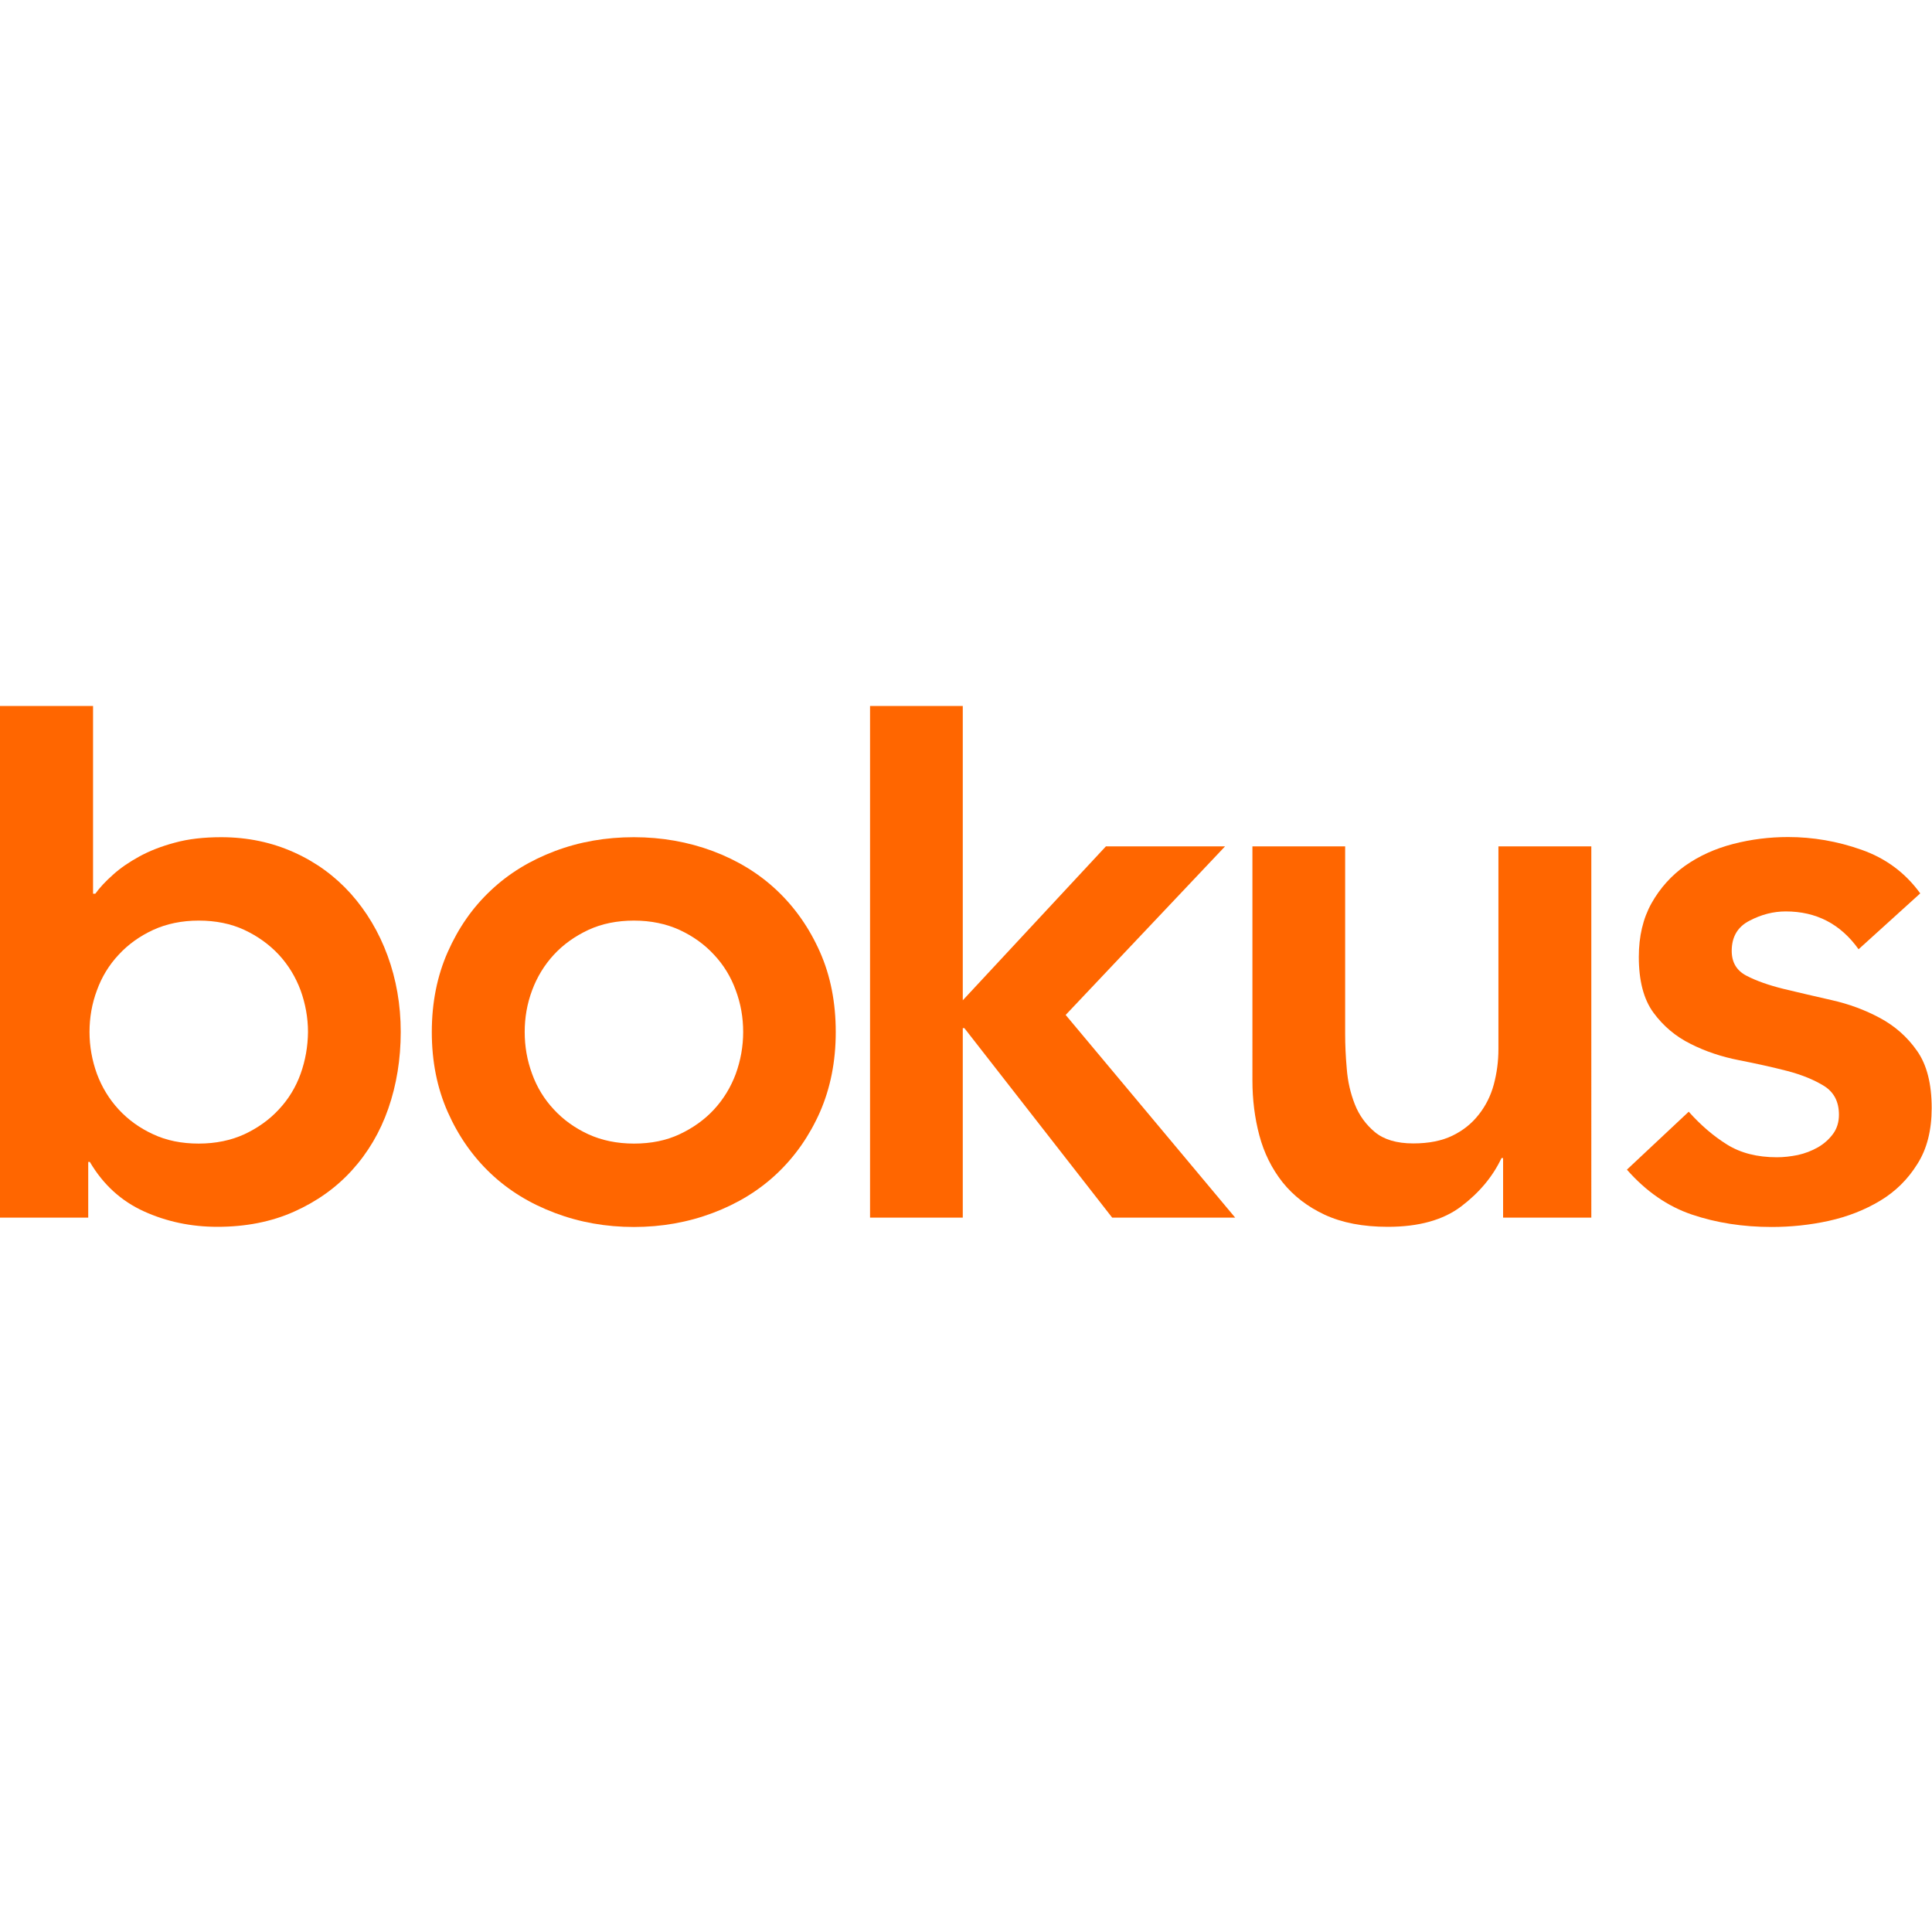
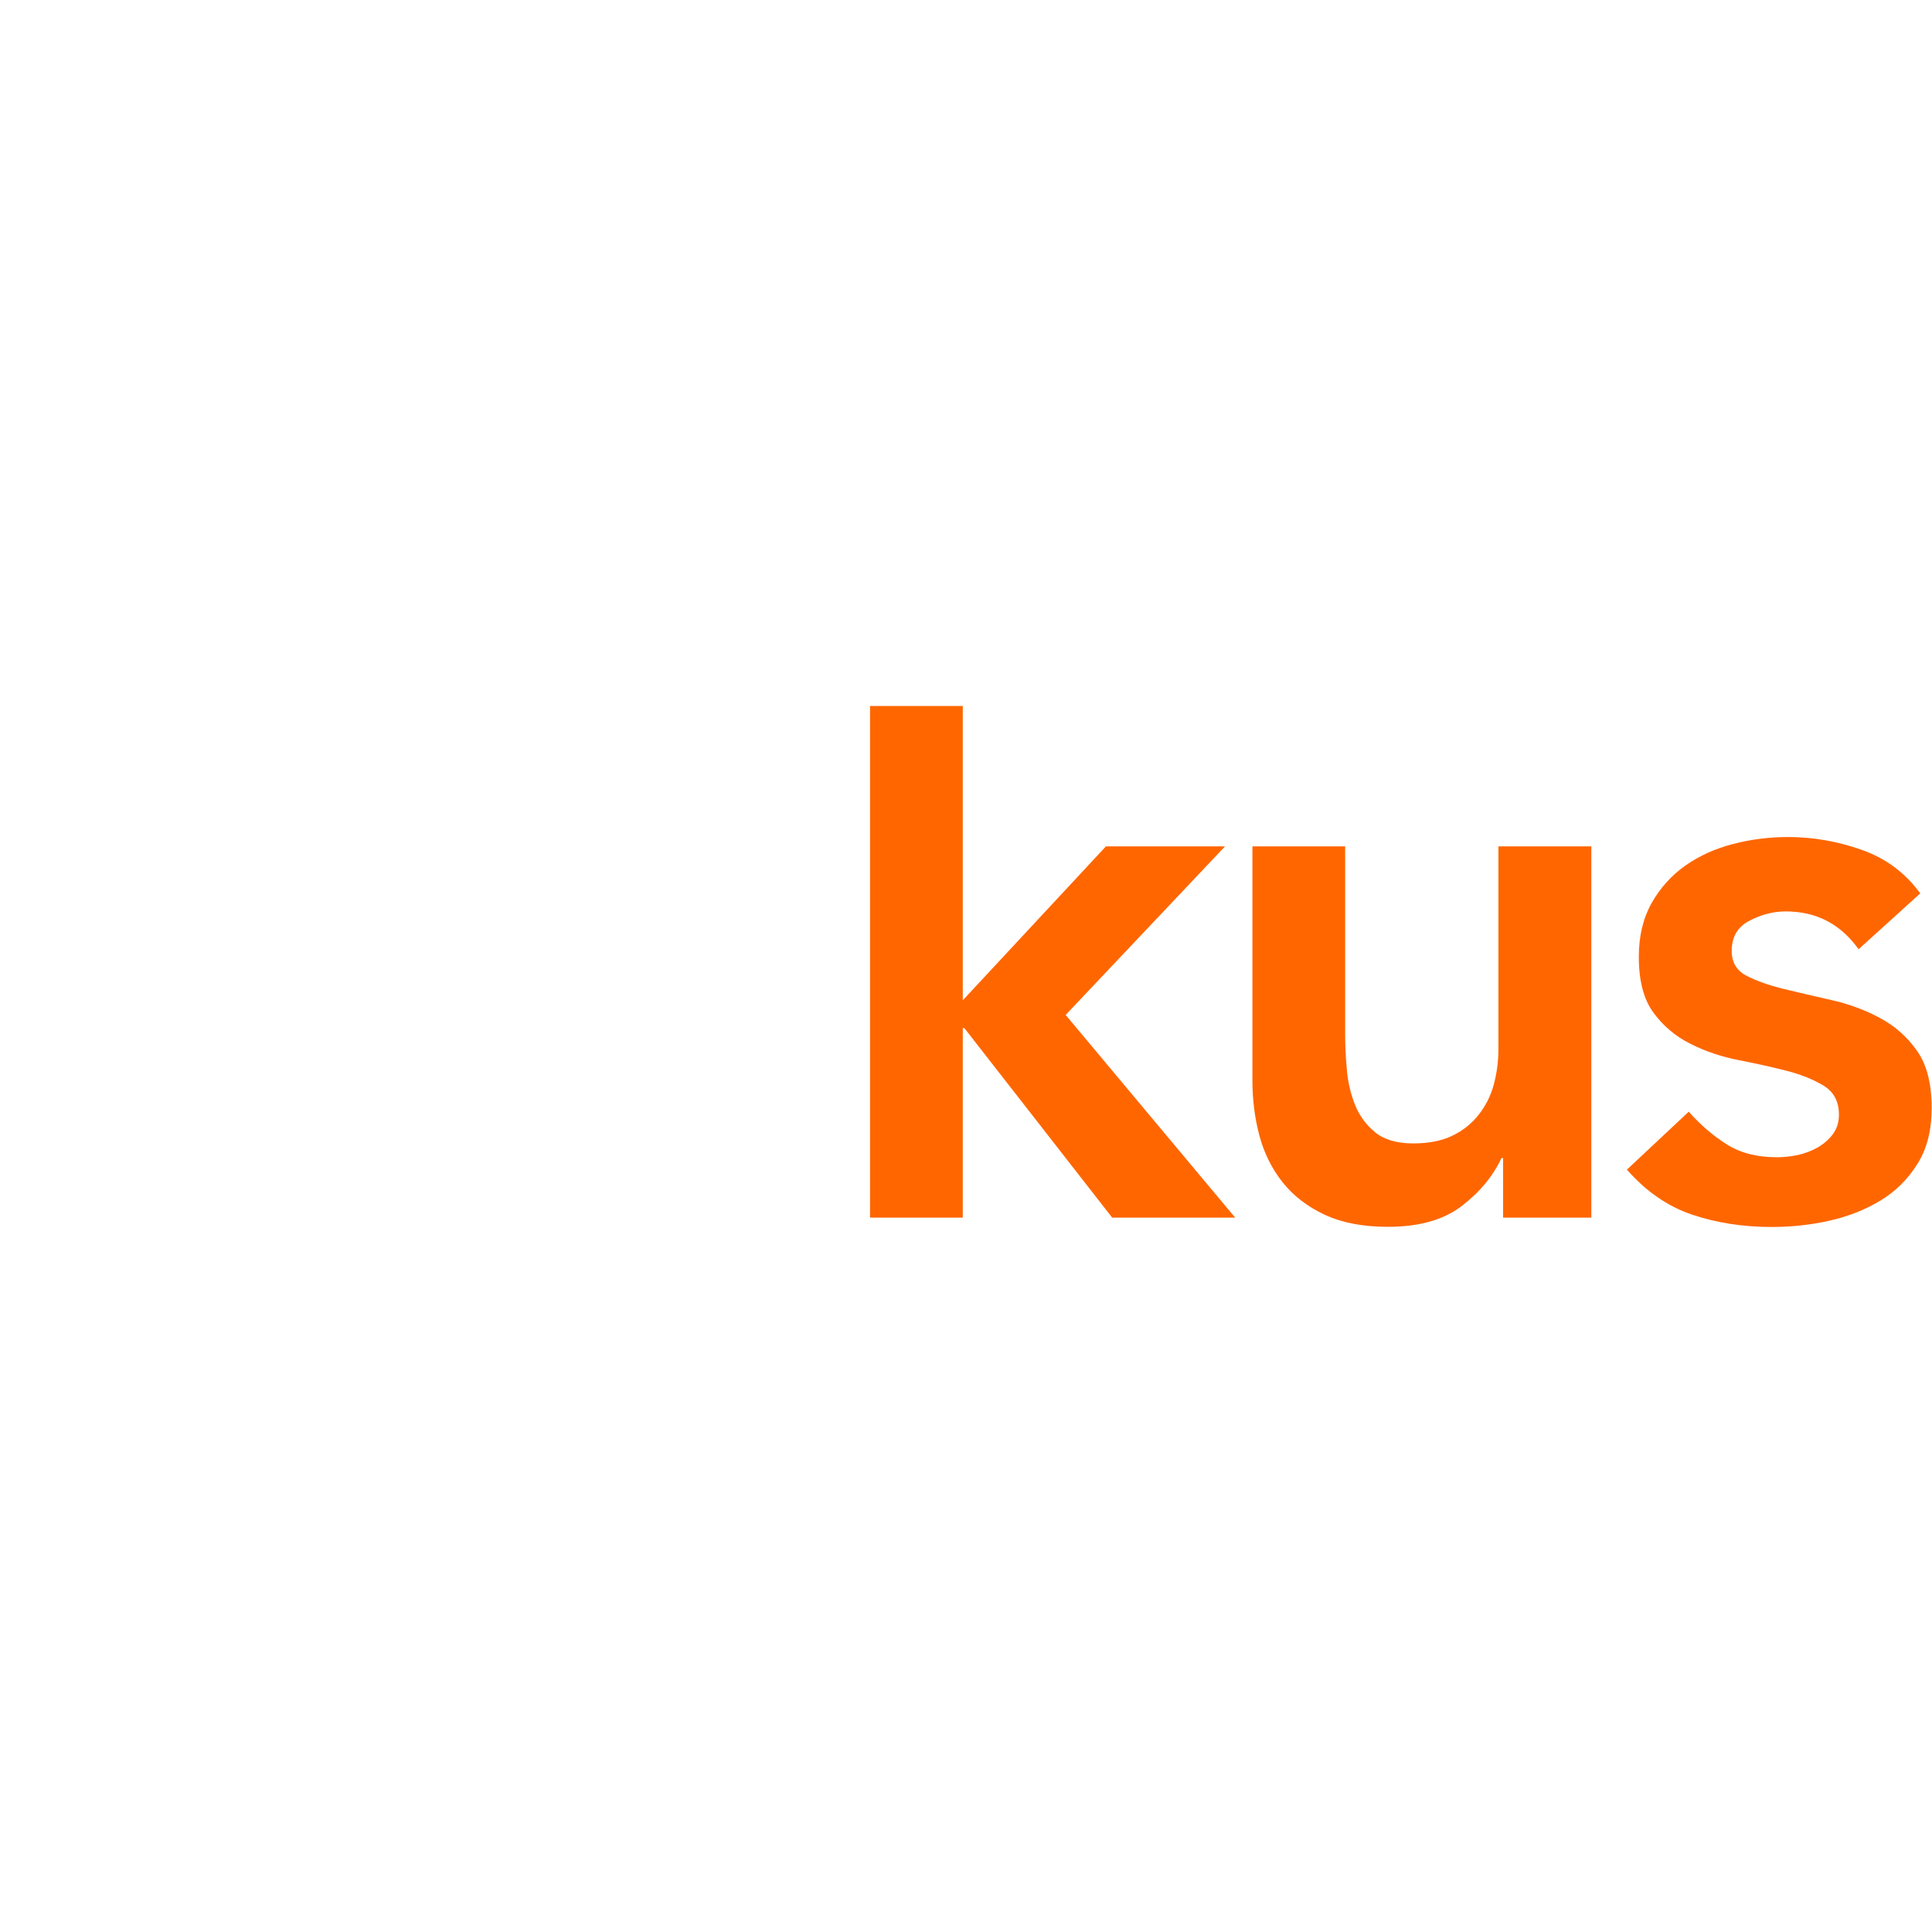
<svg xmlns="http://www.w3.org/2000/svg" version="1.1" id="Layer_1" x="0px" y="0px" viewBox="0 0 1200 1200" style="enable-background:new 0 0 1200 1200;" xml:space="preserve">
  <style type="text/css">
	.st0{fill:#FF6600;}
</style>
-   <path class="st0" d="M240.7,593.5c-5.4-14.7-13.1-27.5-22.8-38.4c-9.8-10.9-21.5-19.5-35.3-25.7c-13.8-6.2-28.8-9.4-45.2-9.4  c-10.9,0-20.5,1.1-28.8,3.4c-8.3,2.2-15.7,5.1-22.1,8.6c-6.4,3.5-11.9,7.3-16.3,11.3c-4.5,4-8.2,7.9-11,11.8h-1.4V438.5H0v317.8  h54.8v-34.6h1c8.3,14.1,19.5,24.3,33.6,30.7c14.1,6.4,29.3,9.6,45.6,9.6c17.6,0,33.5-3.1,47.6-9.4c14.1-6.3,26.1-14.8,36-25.7  c9.9-10.9,17.5-23.7,22.6-38.4c5.1-14.7,7.7-30.6,7.7-47.6C248.9,624,246.1,608.2,240.7,593.5z M186.7,667  c-3,8.3-7.5,15.7-13.5,22.1c-5.9,6.4-13.1,11.5-21.4,15.4c-8.3,3.8-17.8,5.8-28.4,5.8c-10.6,0-20-1.9-28.3-5.8  c-8.3-3.8-15.5-9-21.4-15.4c-5.9-6.4-10.4-13.8-13.5-22.1c-3-8.3-4.6-17-4.6-26c0-9,1.5-17.6,4.6-25.9c3-8.3,7.5-15.7,13.5-22.1  c5.9-6.4,13-11.5,21.4-15.4c8.3-3.8,17.8-5.8,28.3-5.8c10.6,0,20,1.9,28.4,5.8c8.3,3.9,15.4,9,21.4,15.4  c5.9,6.4,10.4,13.8,13.5,22.1c3,8.3,4.6,17,4.6,25.9C191.2,650,189.7,658.6,186.7,667z" />
-   <path class="st0" d="M268.2,641c0-18.2,3.3-34.8,9.9-49.7c6.6-14.9,15.4-27.6,26.7-38.2c11.2-10.6,24.5-18.7,39.9-24.5  c15.4-5.8,31.7-8.6,49-8.6c17.3,0,33.6,2.9,49,8.6c15.4,5.8,28.7,13.9,39.9,24.5c11.2,10.6,20.1,23.3,26.7,38.2  c6.6,14.9,9.8,31.5,9.8,49.7c0,18.3-3.3,34.8-9.8,49.7c-6.6,14.9-15.5,27.6-26.7,38.2c-11.2,10.6-24.5,18.7-39.9,24.5  s-31.7,8.7-49,8.7c-17.3,0-33.6-2.9-49-8.7s-28.7-13.9-39.9-24.5c-11.2-10.6-20.1-23.3-26.7-38.2C271.5,675.8,268.2,659.3,268.2,641  z M325.9,641c0,9,1.5,17.6,4.6,26c3,8.3,7.5,15.7,13.5,22.1c5.9,6.4,13,11.5,21.4,15.4c8.3,3.8,17.8,5.8,28.4,5.8s20-1.9,28.3-5.8  s15.5-9,21.4-15.4c5.9-6.4,10.4-13.8,13.5-22.1c3-8.3,4.6-17,4.6-26c0-9-1.5-17.6-4.6-25.9c-3-8.3-7.5-15.7-13.5-22.1  c-5.9-6.4-13-11.5-21.4-15.4c-8.3-3.8-17.8-5.8-28.3-5.8s-20,1.9-28.4,5.8c-8.3,3.9-15.5,9-21.4,15.4c-5.9,6.4-10.4,13.8-13.5,22.1  C327.4,623.4,325.9,632,325.9,641z" />
  <polygon class="st0" points="661.9,630.4 760.9,525.7 686.9,525.7 598,621.3 598,438.5 540.4,438.5 540.4,756.3 598,756.3   598,638.6 599,638.6 690.8,756.3 767.2,756.3 " />
  <path class="st0" d="M988.4,756.3h-54.8v-37h-1c-5.4,11.5-13.8,21.5-25,30c-11.2,8.5-26.4,12.7-45.6,12.7c-15.4,0-28.4-2.5-39.2-7.5  c-10.7-5-19.4-11.7-26.2-20.2c-6.7-8.5-11.5-18.2-14.4-29.1c-2.9-10.9-4.3-22.3-4.3-34.1V525.7h57.6v116.7c0,6.4,0.3,13.5,1,21.4  c0.6,7.9,2.3,15.2,5,22.1c2.7,6.9,6.9,12.6,12.5,17.3c5.6,4.6,13.5,7,23.8,7c9.6,0,17.7-1.6,24.3-4.8c6.6-3.2,12-7.5,16.3-13  c4.3-5.4,7.5-11.7,9.4-18.7c1.9-7.1,2.9-14.4,2.9-22.1V525.7h57.7V756.3z" />
  <path class="st0" d="M1154.4,589.6c-11.2-15.7-26.3-23.5-45.2-23.5c-7.7,0-15.2,1.9-22.6,5.8c-7.4,3.8-11,10.1-11,18.7  c0,7.1,3,12.2,9.1,15.4c6.1,3.2,13.8,5.9,23,8.2c9.3,2.2,19.3,4.6,30,7c10.7,2.4,20.7,6.1,30,11.1c9.3,5,17,11.8,23,20.4  c6.1,8.6,9.1,20.5,9.1,35.5c0,13.8-2.9,25.4-8.9,34.8c-5.9,9.5-13.6,17.1-23.1,22.8s-20.1,9.9-31.9,12.5s-23.7,3.8-35.5,3.8  c-17.9,0-34.4-2.6-49.5-7.7c-15.1-5.1-28.5-14.4-40.4-27.9l38.4-36c7.4,8.3,15.3,15.1,23.8,20.4c8.5,5.3,18.8,7.9,31,7.9  c4.2,0,8.5-0.5,13-1.4c4.5-1,8.6-2.6,12.5-4.8c3.8-2.2,7-5.1,9.4-8.4s3.6-7.3,3.6-11.8c0-8-3-13.9-9.1-17.8c-6.1-3.8-13.8-7-23-9.4  c-9.3-2.4-19.3-4.6-30-6.7c-10.7-2.1-20.7-5.4-30-10.1c-9.3-4.6-17-11.1-23.1-19.4c-6.1-8.3-9.1-19.9-9.1-34.6  c0-12.8,2.6-23.9,7.9-33.4c5.3-9.4,12.3-17.2,20.9-23.3c8.7-6.1,18.6-10.6,29.8-13.5c11.2-2.9,22.6-4.3,34.1-4.3  c15.4,0,30.6,2.6,45.6,7.9c15.1,5.3,27.2,14.3,36.5,27.1L1154.4,589.6z" />
</svg>